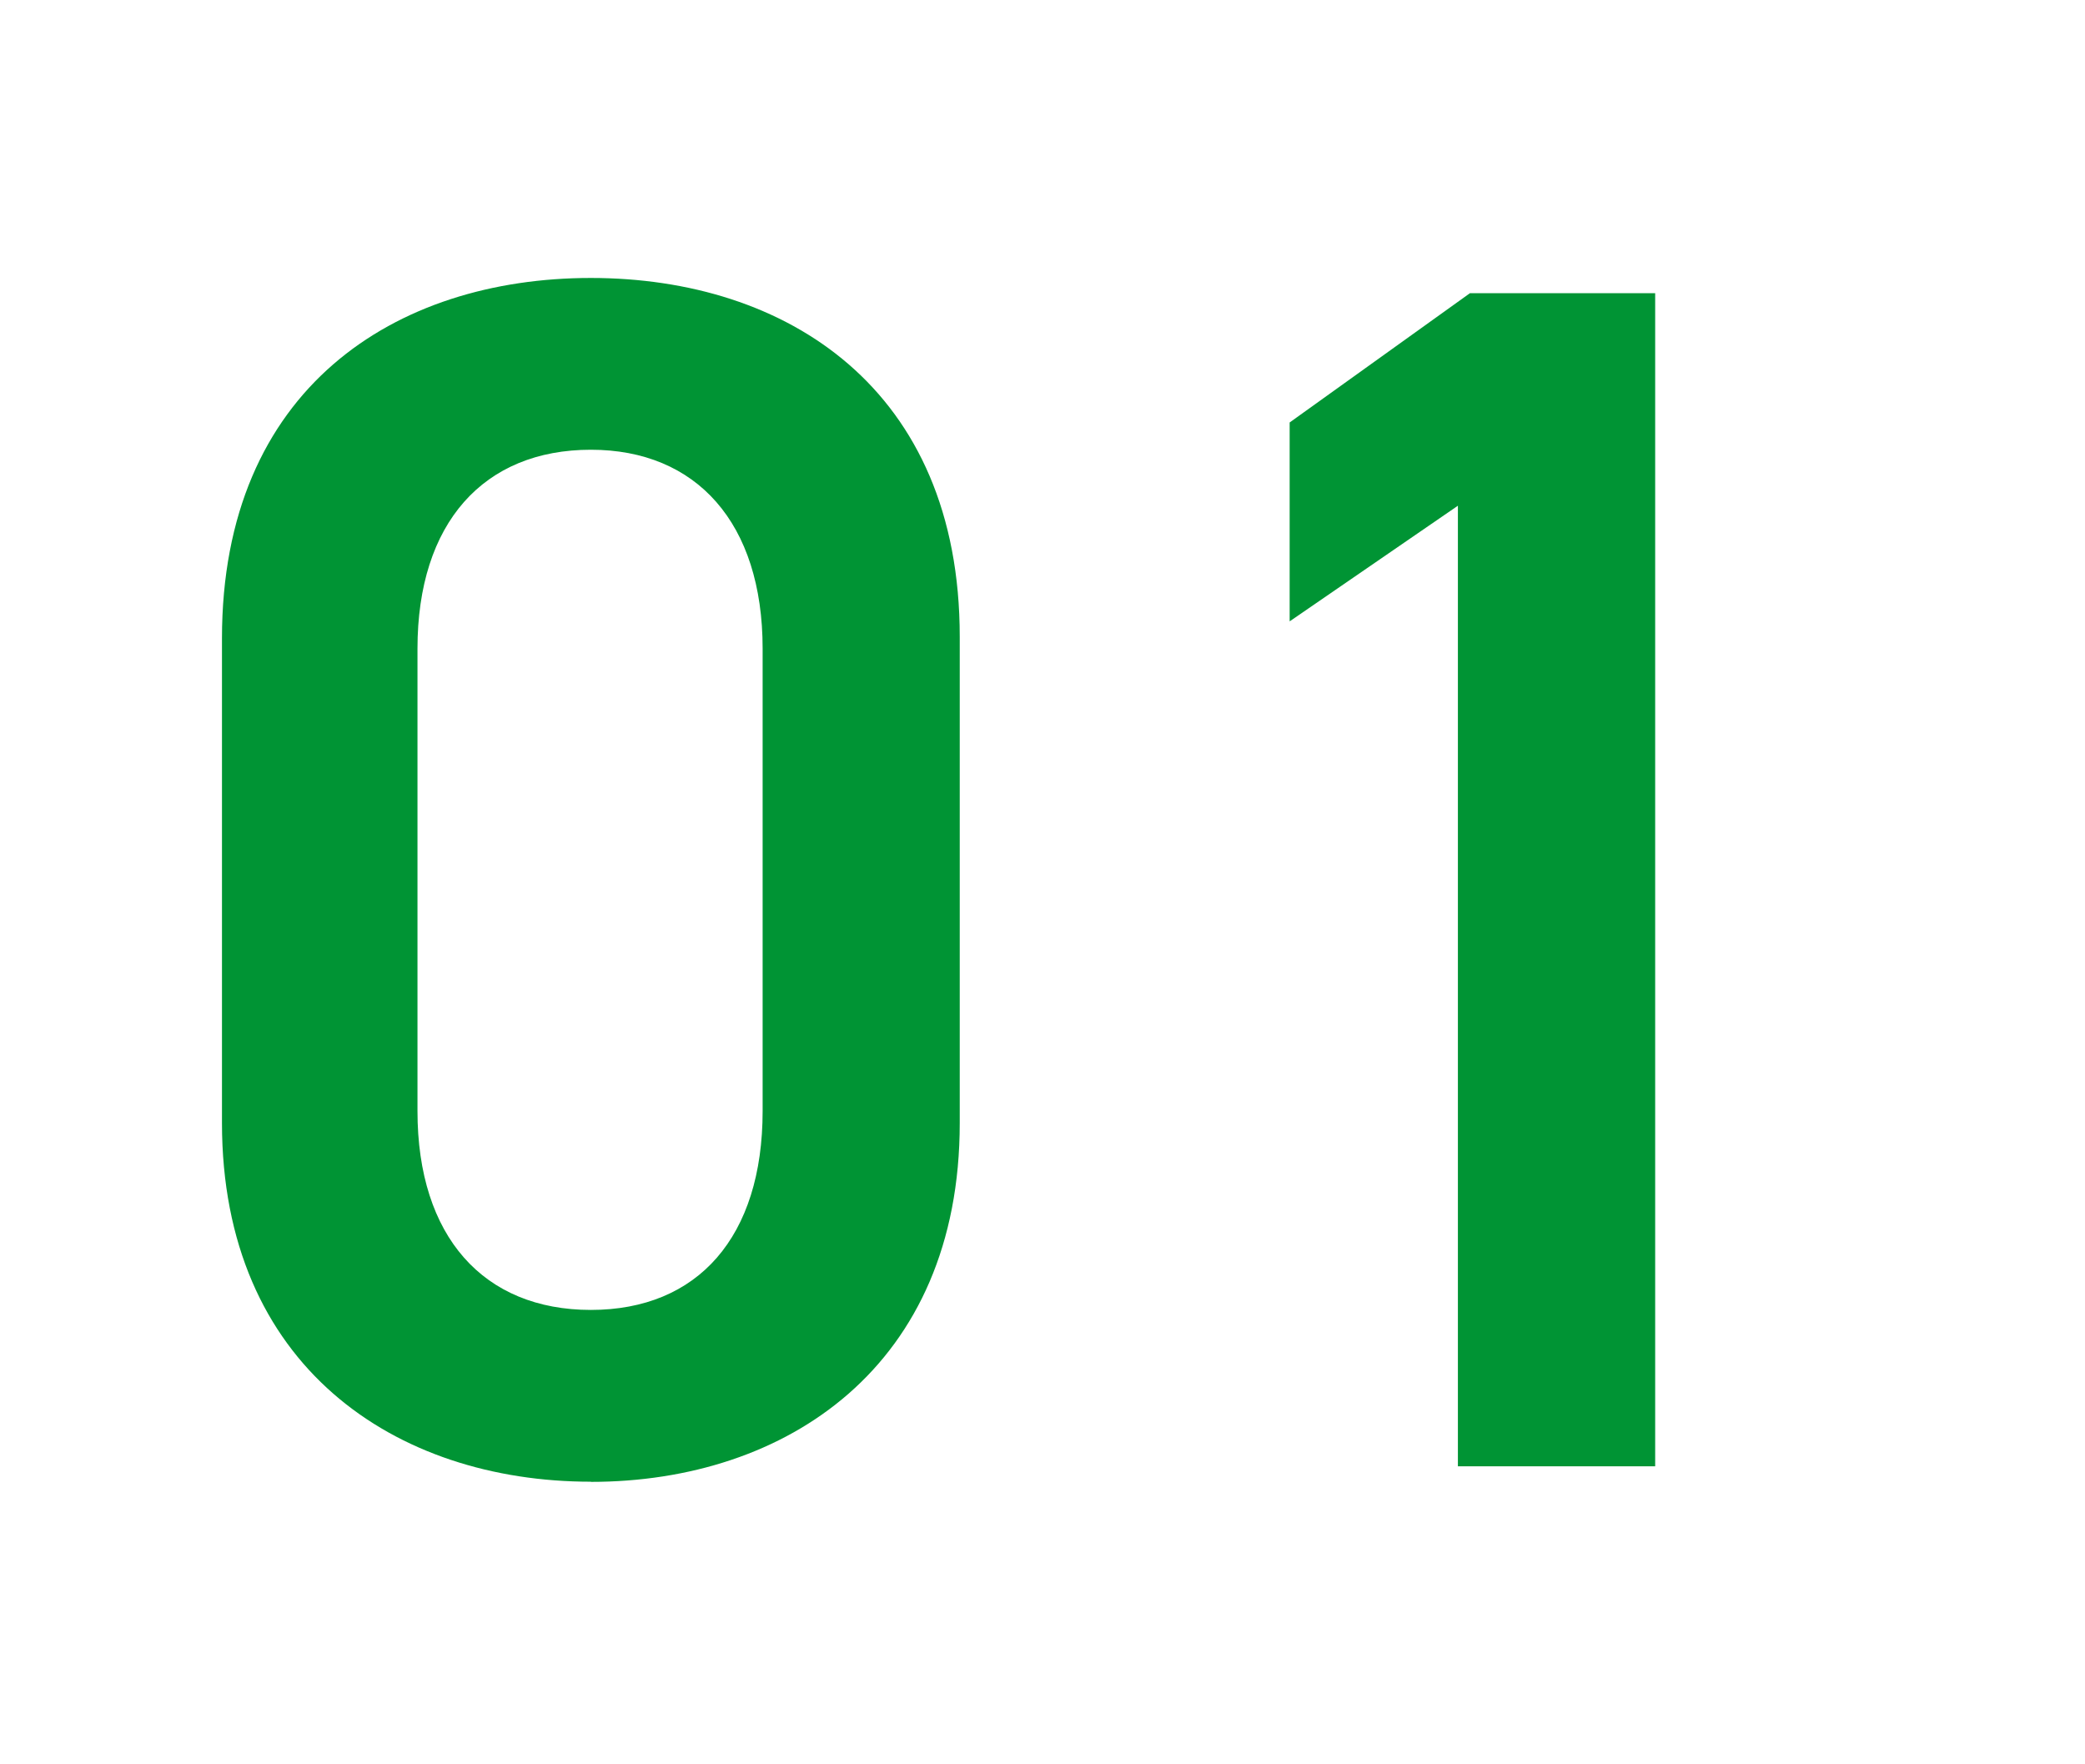
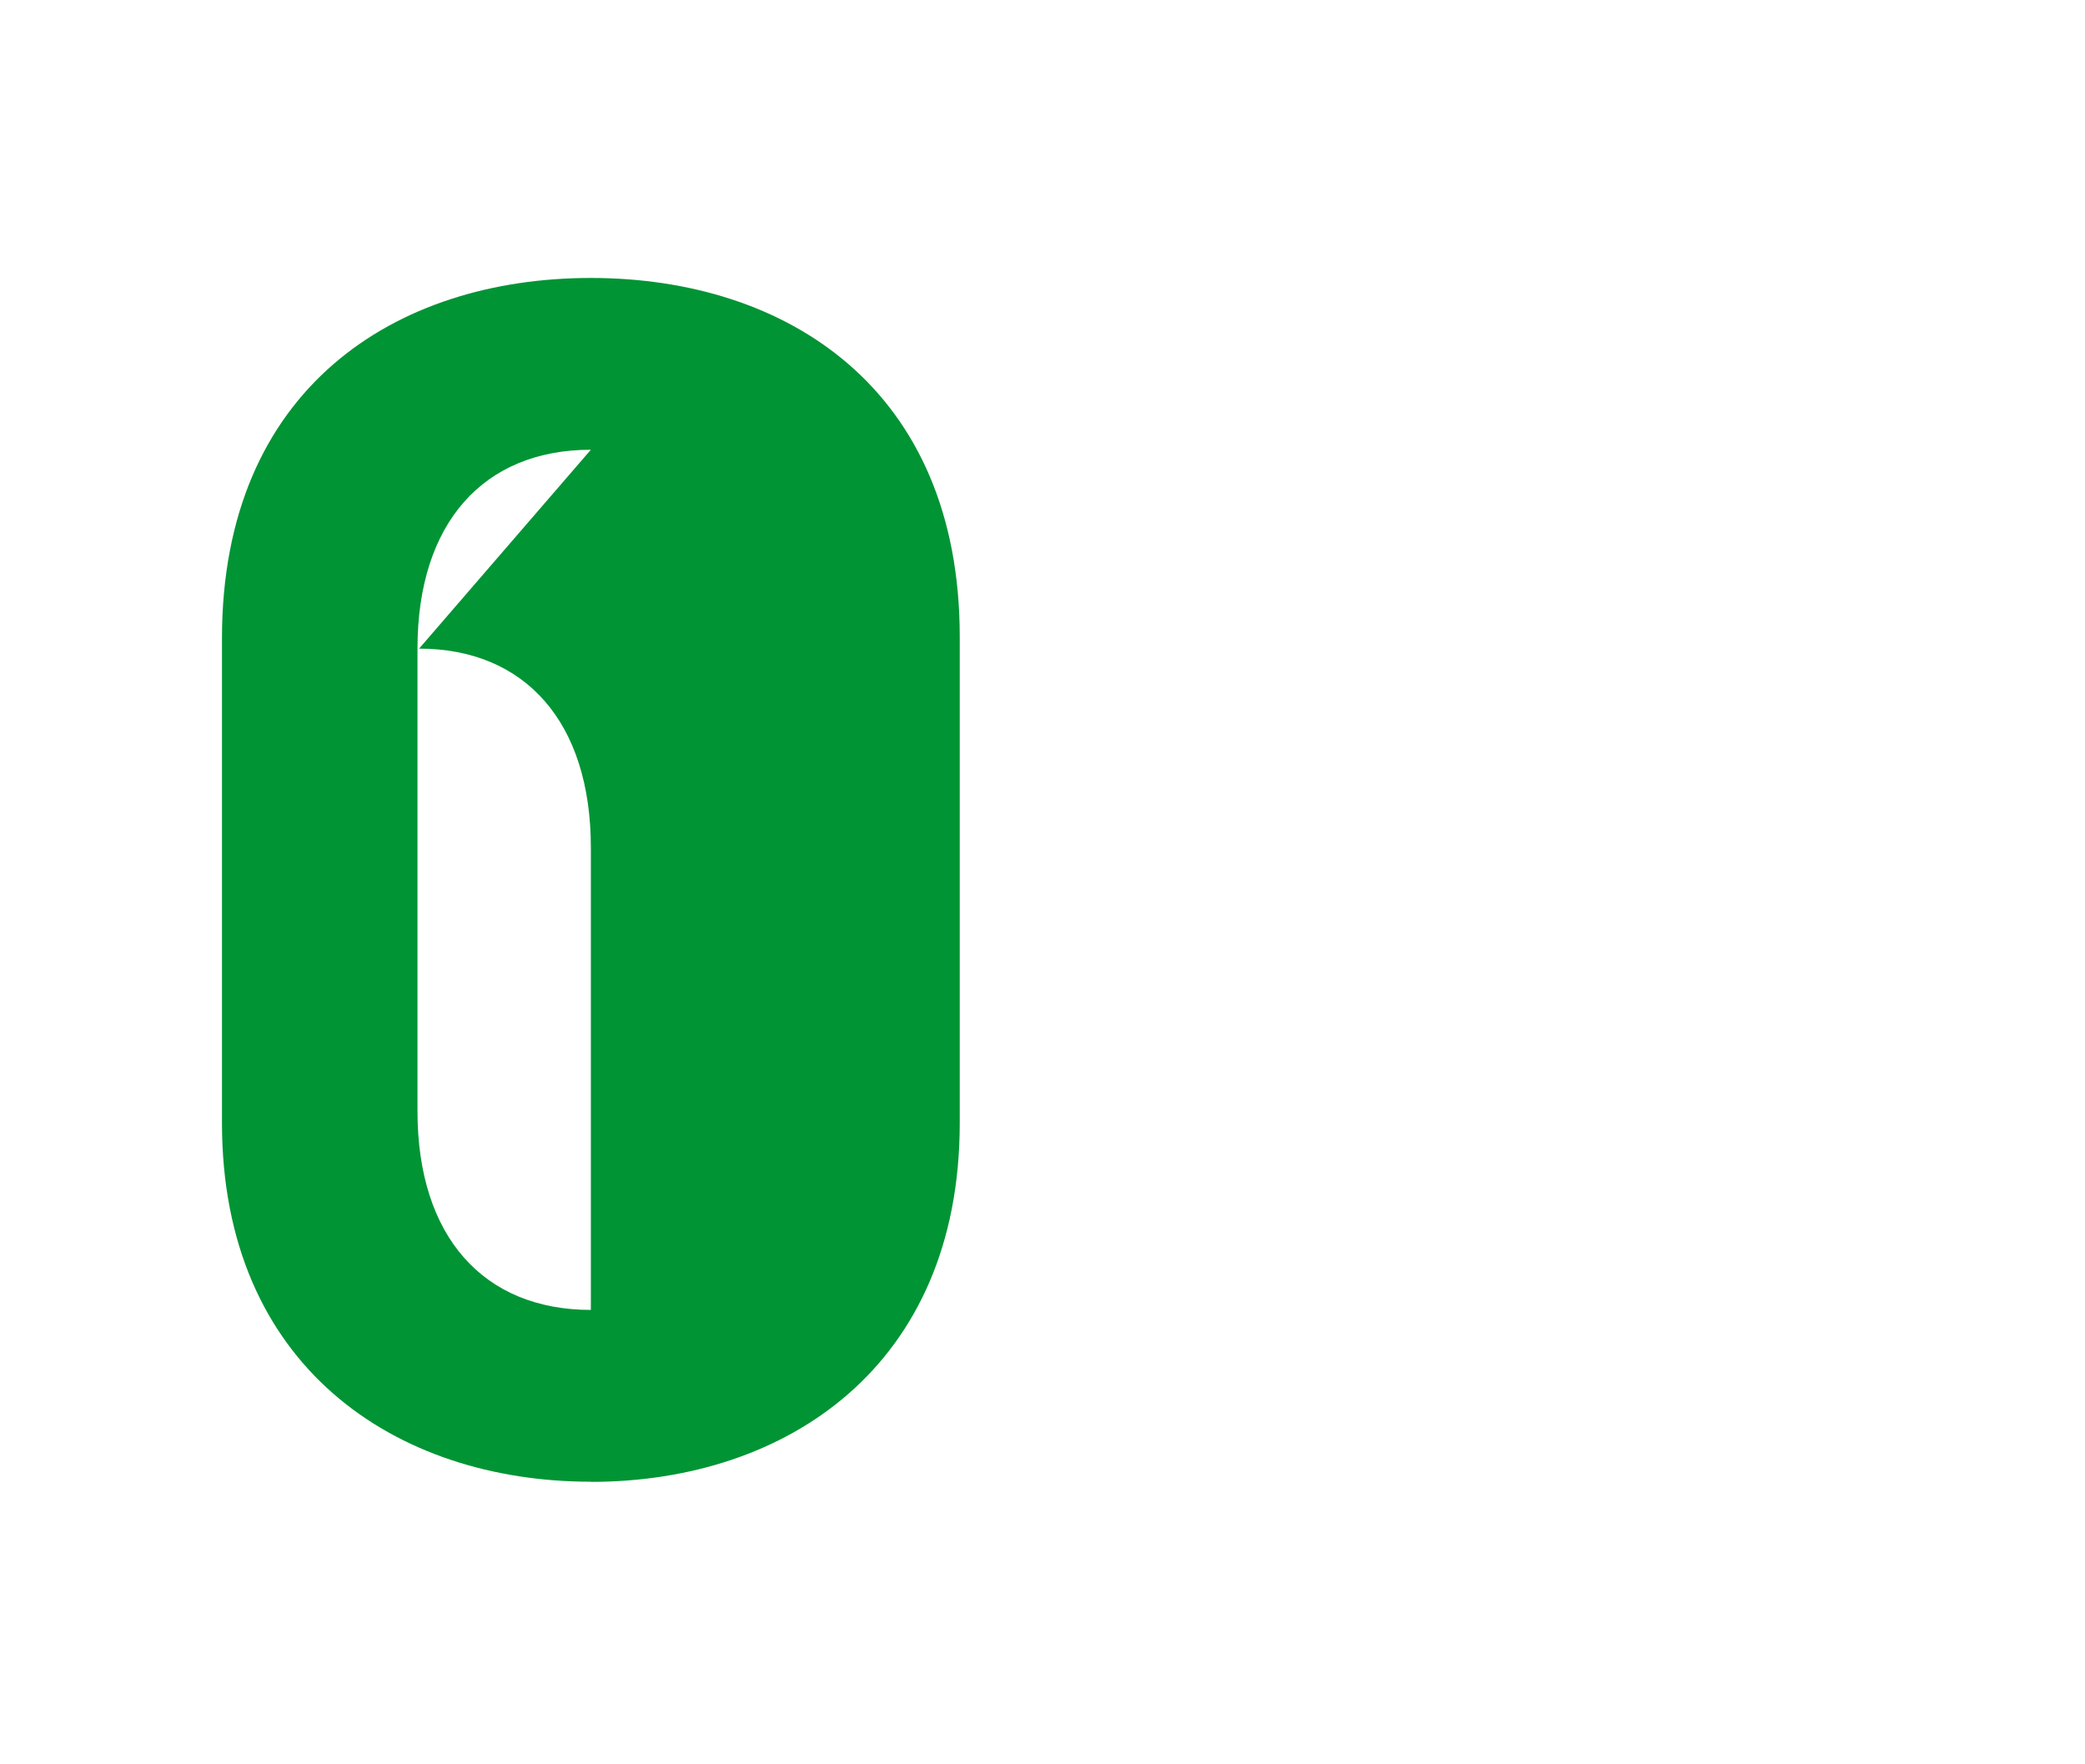
<svg xmlns="http://www.w3.org/2000/svg" id="_レイヤー_1" data-name="レイヤー 1" viewBox="0 0 130 110">
  <defs>
    <style>
      .cls-1 {
        fill: #009434;
        stroke-width: 0px;
      }
    </style>
  </defs>
-   <path class="cls-1" d="m36.84,92.38c-12.19,0-23-7.21-23-22.37v-30.21c0-15.58,10.81-22.47,23-22.47s23,6.89,23,22.37v30.32c0,15.16-10.81,22.37-23,22.37Zm0-64.34c-6.68,0-10.81,4.56-10.81,12.4v28.83c0,7.84,4.13,12.4,10.81,12.4s10.71-4.56,10.71-12.4v-28.83c0-7.84-4.13-12.4-10.71-12.4Z" />
-   <path class="cls-1" d="m103.2,91.42h-12.3V31.53l-10.49,7.21v-12.4l11.24-8.06h11.55v73.14Z" />
+   <path class="cls-1" d="m36.84,92.38c-12.19,0-23-7.21-23-22.37v-30.21c0-15.58,10.81-22.47,23-22.47s23,6.89,23,22.37v30.32c0,15.16-10.81,22.37-23,22.37Zm0-64.34c-6.68,0-10.81,4.56-10.81,12.4v28.83c0,7.84,4.13,12.4,10.81,12.4v-28.83c0-7.84-4.13-12.4-10.71-12.4Z" />
</svg>